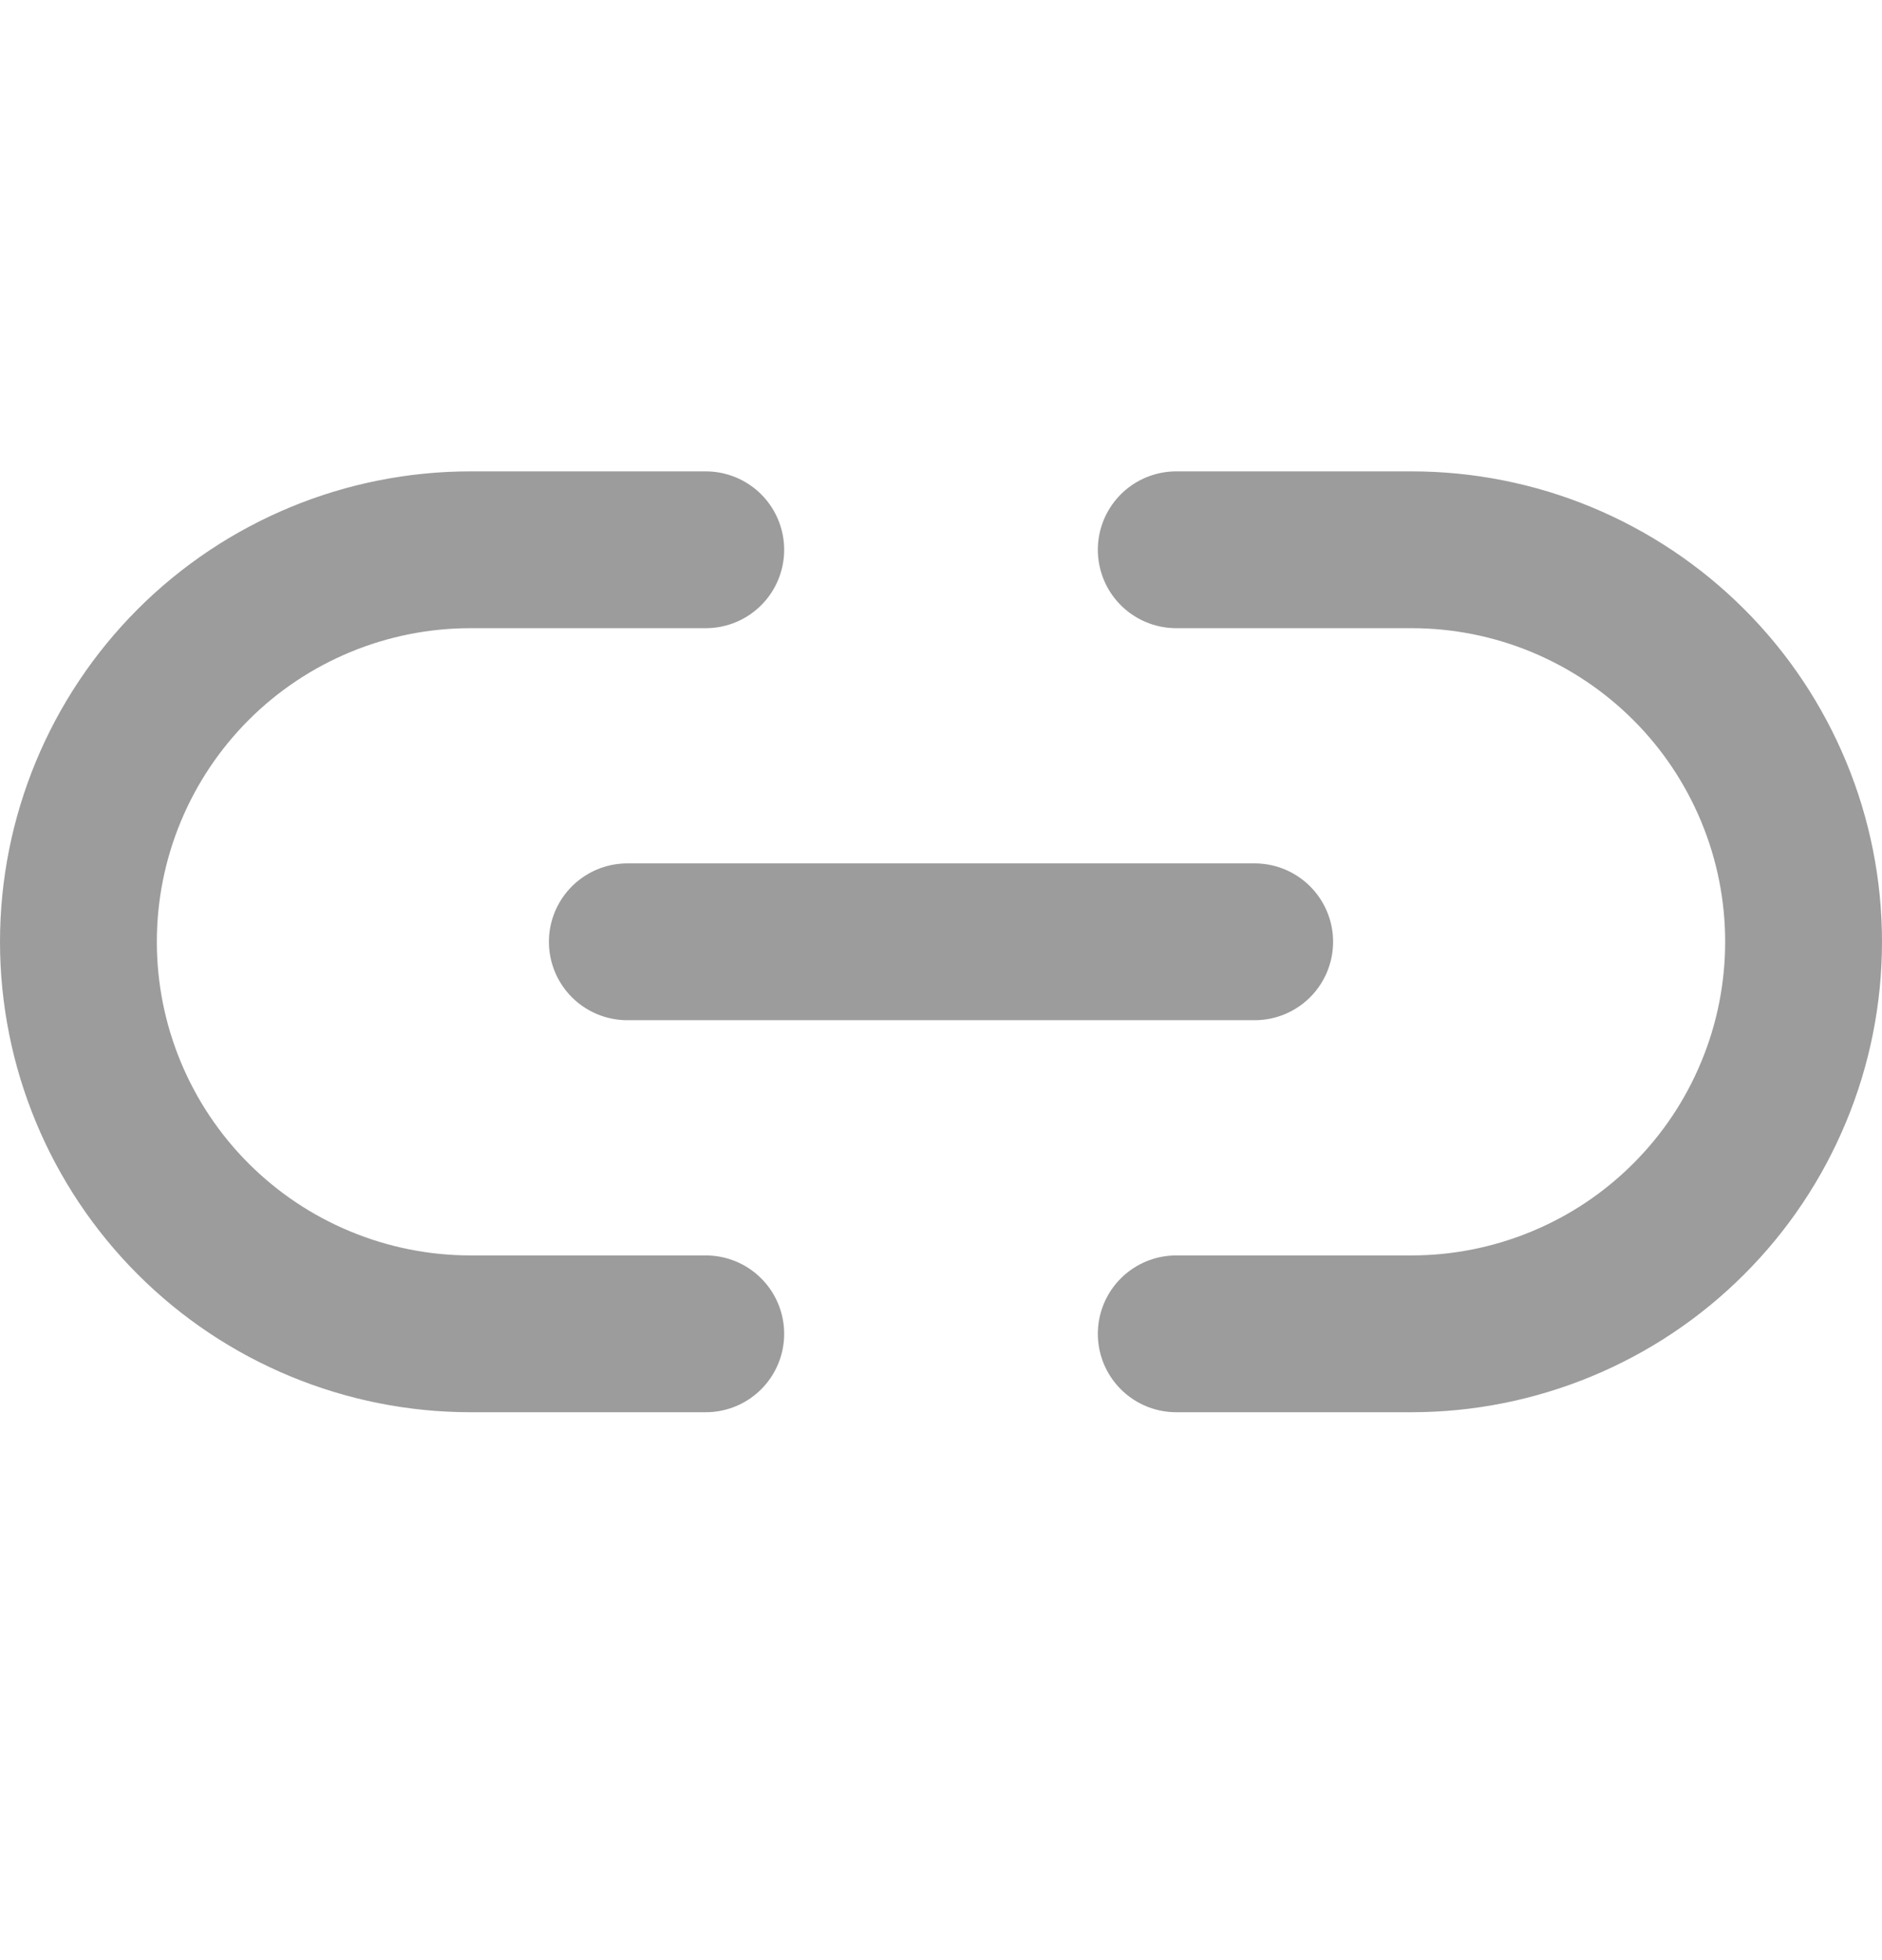
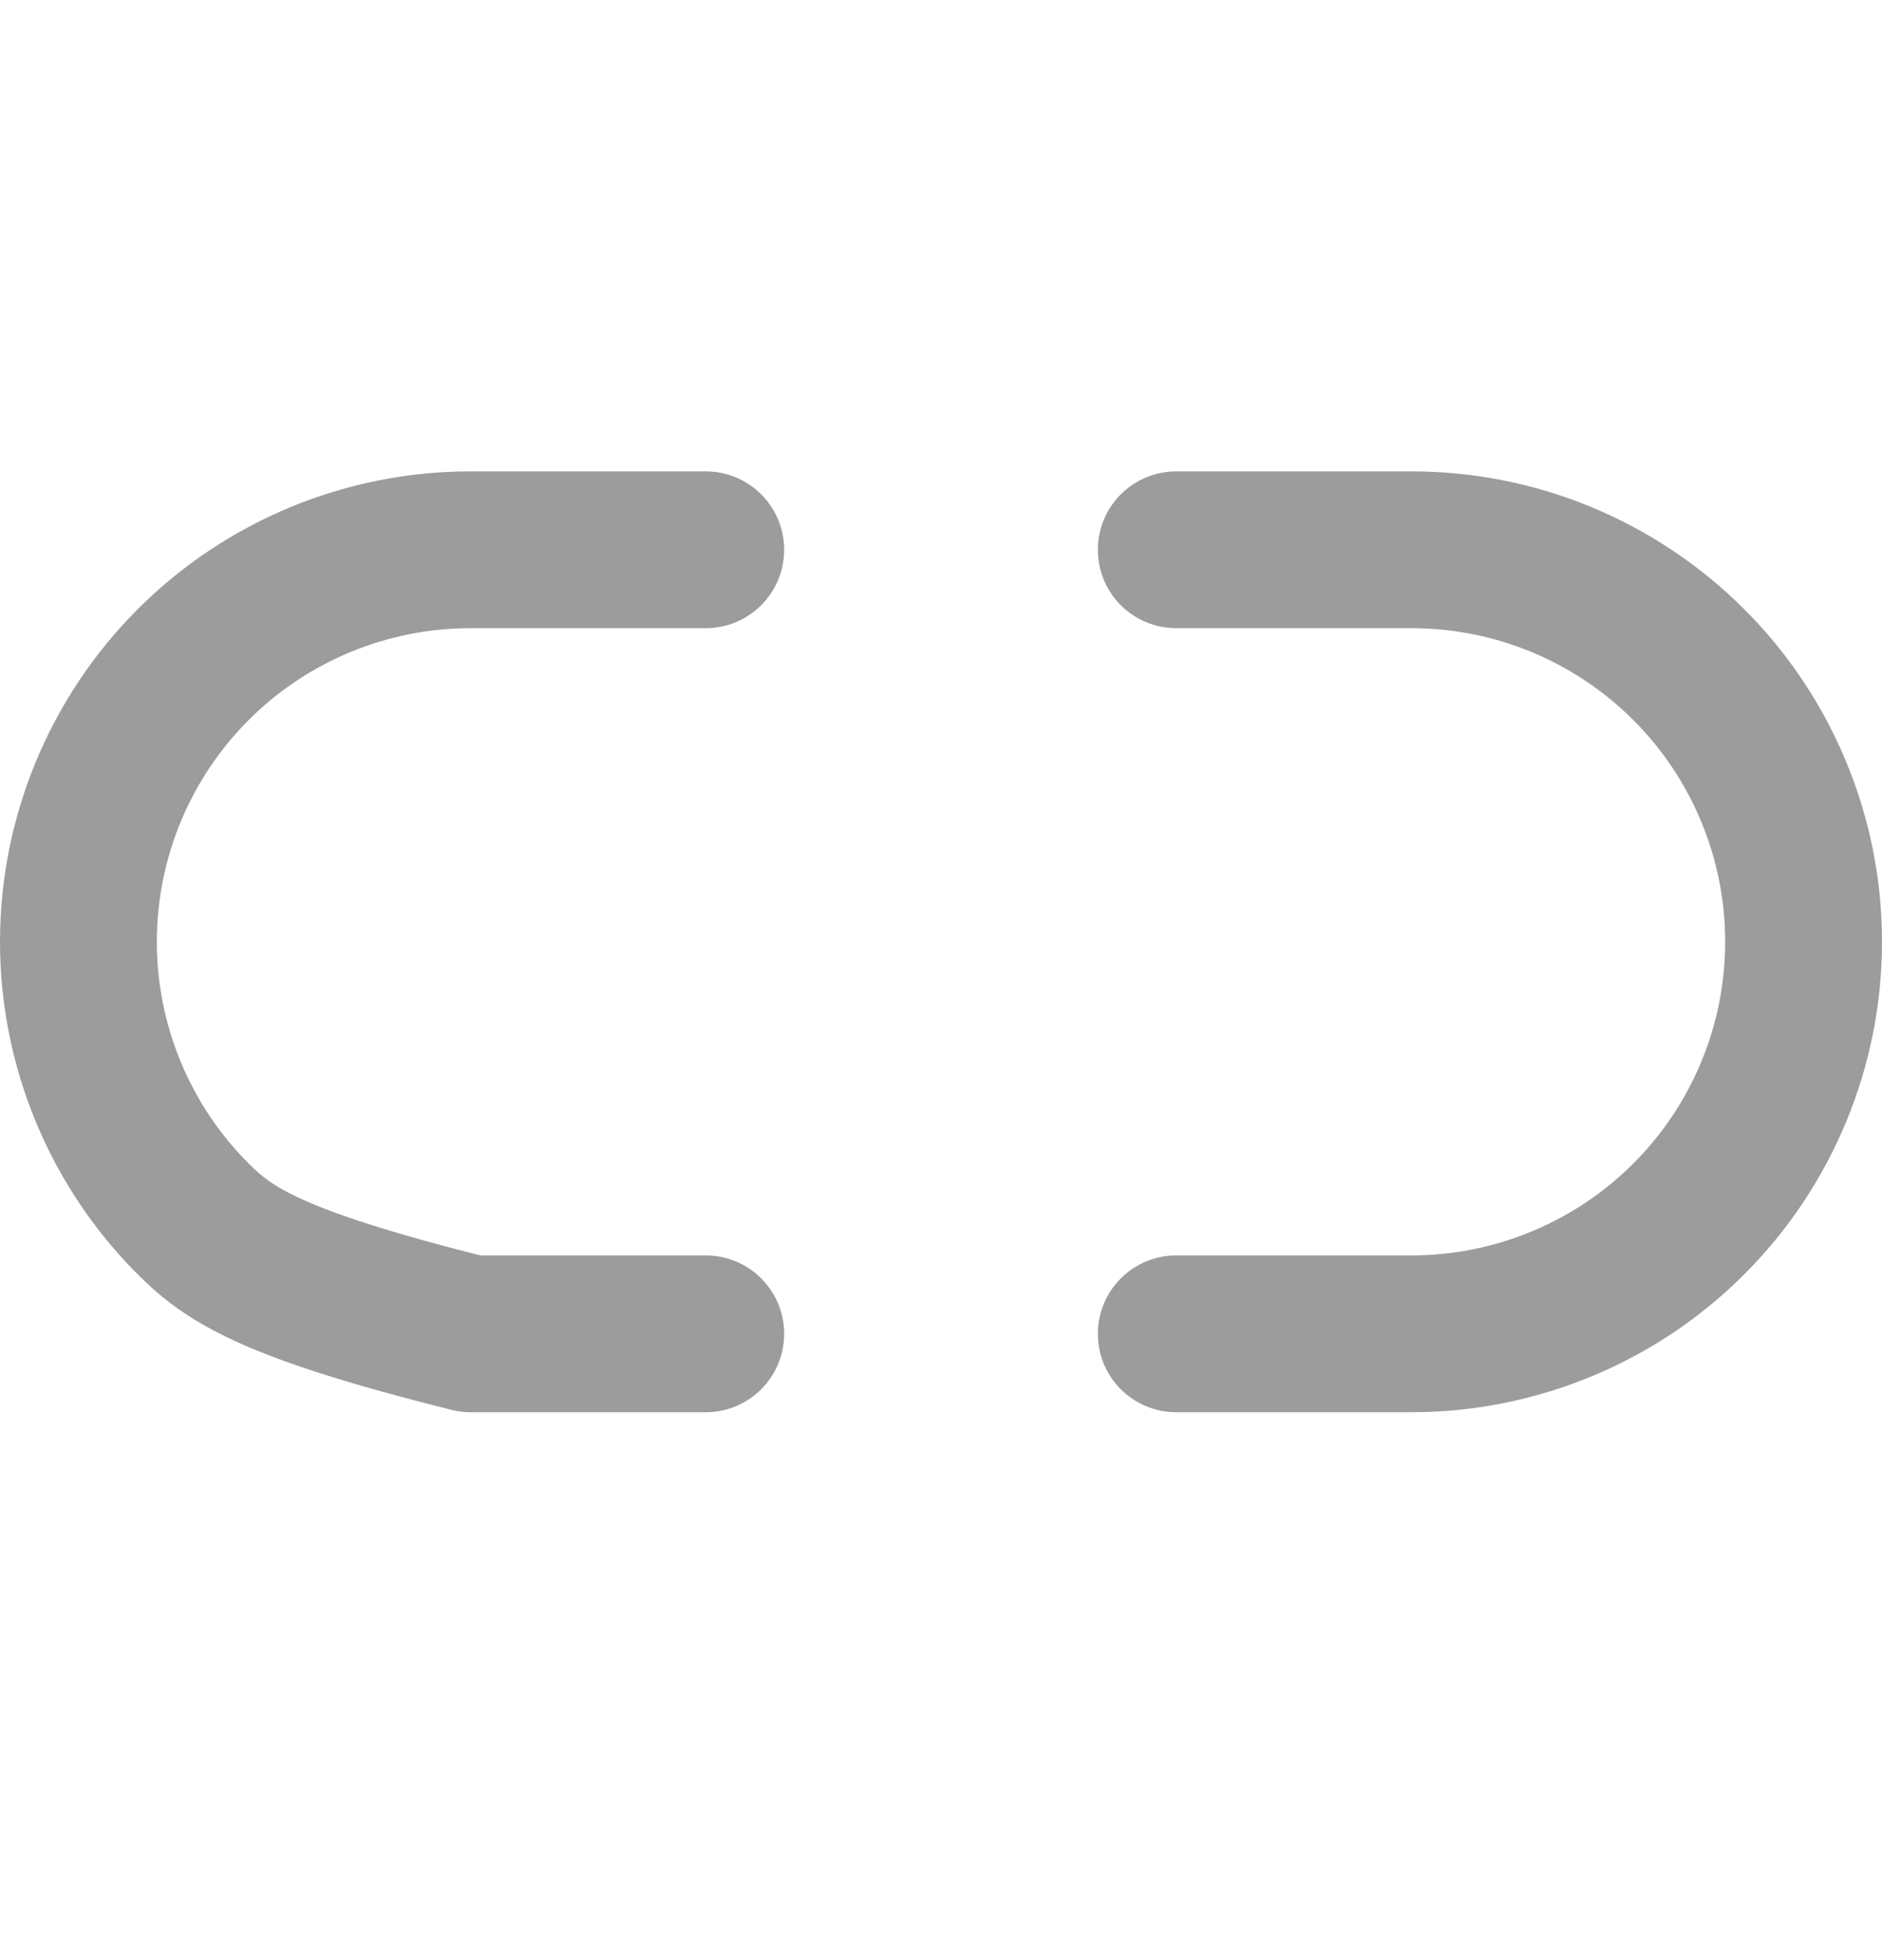
<svg xmlns="http://www.w3.org/2000/svg" width="24" height="25" viewBox="0 0 24 25" fill="none">
-   <path d="M15 7.012H18C18.657 7.012 19.307 7.141 19.913 7.392C20.52 7.644 21.071 8.012 21.535 8.476C22 8.94 22.368 9.492 22.619 10.098C22.871 10.705 23 11.355 23 12.012C23 12.668 22.871 13.319 22.619 13.925C22.368 14.532 22 15.083 21.535 15.547C21.071 16.012 20.52 16.38 19.913 16.631C19.307 16.882 18.657 17.012 18 17.012H15M9 17.012H6C5.343 17.012 4.693 16.882 4.087 16.631C3.48 16.38 2.929 16.012 2.464 15.547C1.527 14.61 1 13.338 1 12.012C1 10.686 1.527 9.414 2.464 8.476C3.402 7.538 4.674 7.012 6 7.012H9" stroke="#9C9C9C" stroke-width="2" stroke-linecap="round" stroke-linejoin="round" />
-   <path d="M8 12.012H16" stroke="#9C9C9C" stroke-width="2" stroke-linecap="round" stroke-linejoin="round" />
+   <path d="M15 7.012H18C18.657 7.012 19.307 7.141 19.913 7.392C20.52 7.644 21.071 8.012 21.535 8.476C22 8.94 22.368 9.492 22.619 10.098C22.871 10.705 23 11.355 23 12.012C23 12.668 22.871 13.319 22.619 13.925C22.368 14.532 22 15.083 21.535 15.547C21.071 16.012 20.52 16.38 19.913 16.631C19.307 16.882 18.657 17.012 18 17.012H15M9 17.012H6C3.48 16.38 2.929 16.012 2.464 15.547C1.527 14.61 1 13.338 1 12.012C1 10.686 1.527 9.414 2.464 8.476C3.402 7.538 4.674 7.012 6 7.012H9" stroke="#9C9C9C" stroke-width="2" stroke-linecap="round" stroke-linejoin="round" />
</svg>